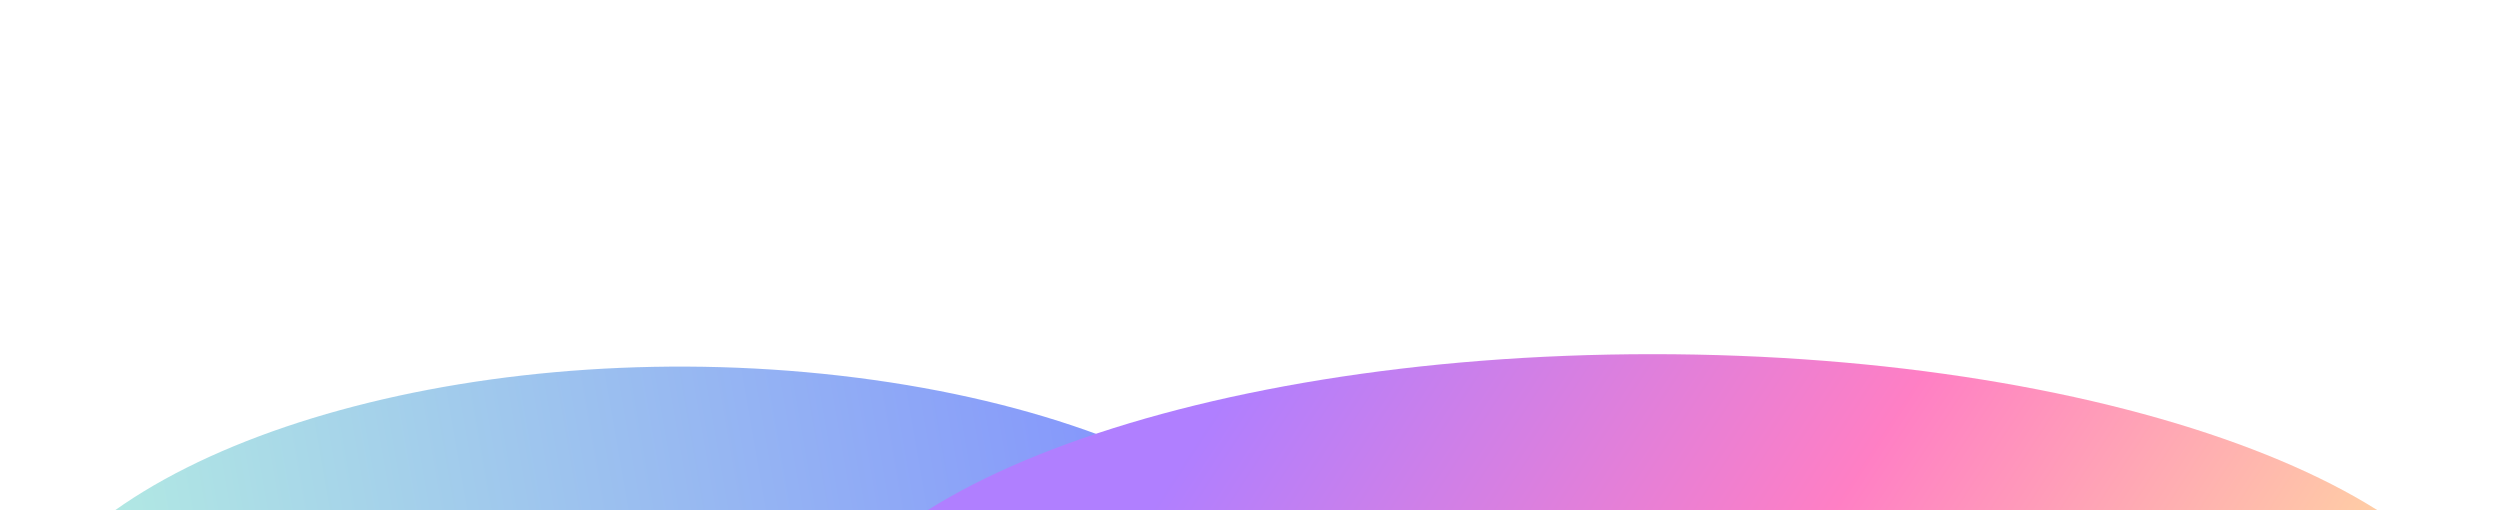
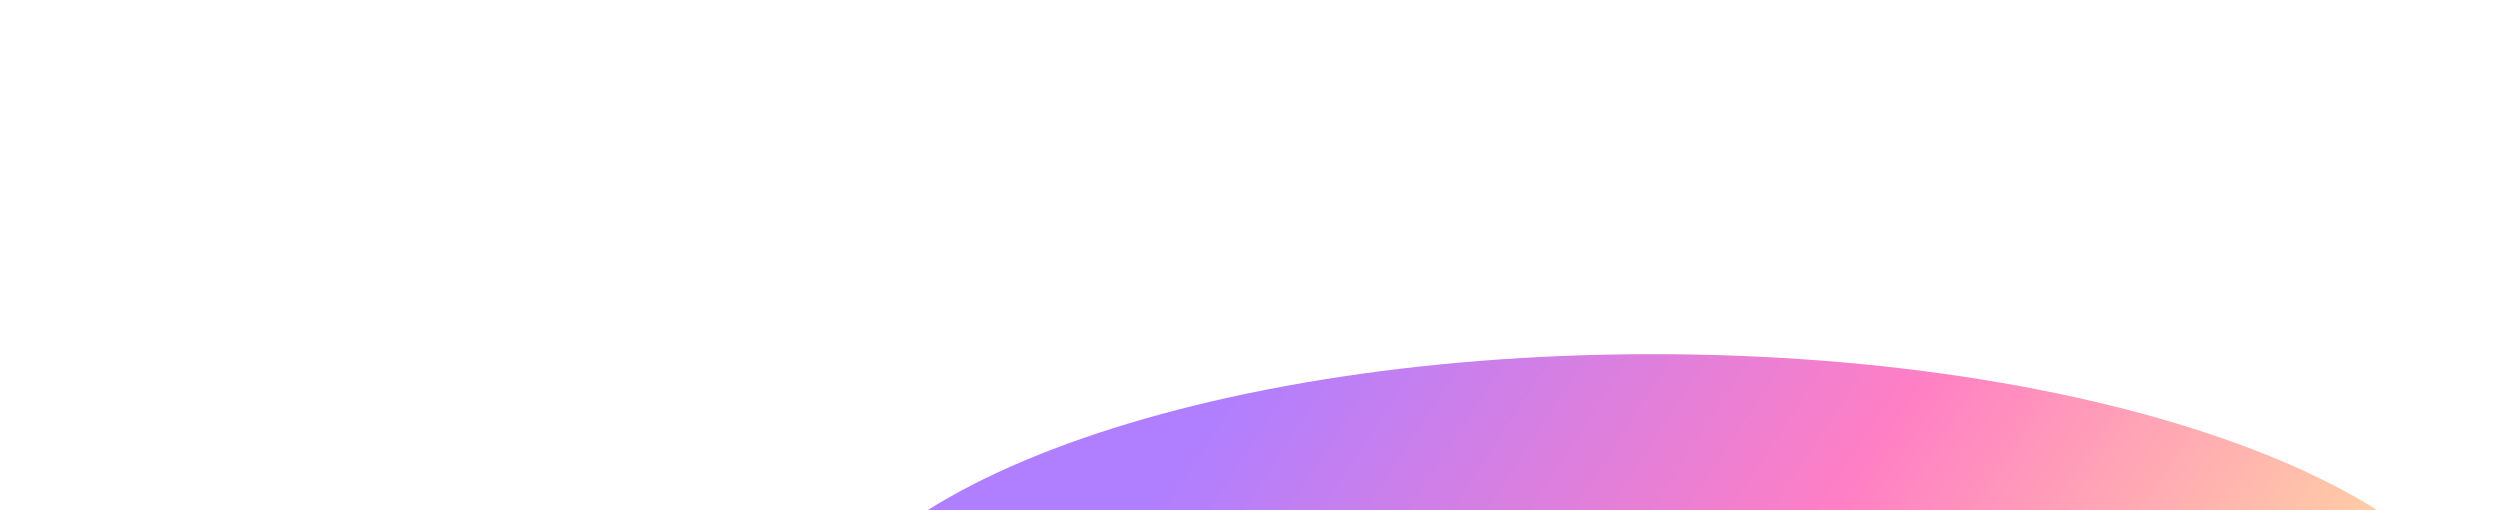
<svg xmlns="http://www.w3.org/2000/svg" width="1440" height="294" viewBox="0 0 1440 294" fill="none">
  <g opacity="0.5" filter="url(#filter0_f_1001_1892)">
-     <path d="M493.53 217.557C702.638 244.213 826.732 346.469 770.701 445.952C714.671 545.435 499.734 604.473 290.626 577.817C81.517 551.16 -42.577 448.904 13.454 349.421C69.484 249.938 284.421 190.901 493.53 217.557Z" fill="url(#paint0_linear_1001_1892)" />
    <path d="M951.844 577.152C682.242 577.152 463.687 493.619 463.687 390.576C463.687 287.533 682.242 204 951.844 204C1221.44 204 1440 287.533 1440 390.576C1440 493.619 1221.44 577.152 951.844 577.152Z" fill="url(#paint1_linear_1001_1892)" />
  </g>
  <defs>
    <filter id="filter0_f_1001_1892" x="-203.688" y="0.312" width="1847.38" height="787.593" filterUnits="userSpaceOnUse" color-interpolation-filters="sRGB">
      <feFlood flood-opacity="0" result="BackgroundImageFix" />
      <feBlend mode="normal" in="SourceGraphic" in2="BackgroundImageFix" result="shape" />
      <feGaussianBlur stdDeviation="101.844" result="effect1_foregroundBlur_1001_1892" />
    </filter>
    <linearGradient id="paint0_linear_1001_1892" x1="747.614" y1="438.499" x2="41.484" y2="561.56" gradientUnits="userSpaceOnUse">
      <stop stop-color="#001AFF" />
      <stop offset="1" stop-color="#6EE5C2" />
    </linearGradient>
    <linearGradient id="paint1_linear_1001_1892" x1="1373.78" y1="423.93" x2="816.203" y2="59.124" gradientUnits="userSpaceOnUse">
      <stop stop-color="#FFC83A" />
      <stop offset="0.504" stop-color="#FF008A" />
      <stop offset="1" stop-color="#6100FF" />
    </linearGradient>
  </defs>
</svg>